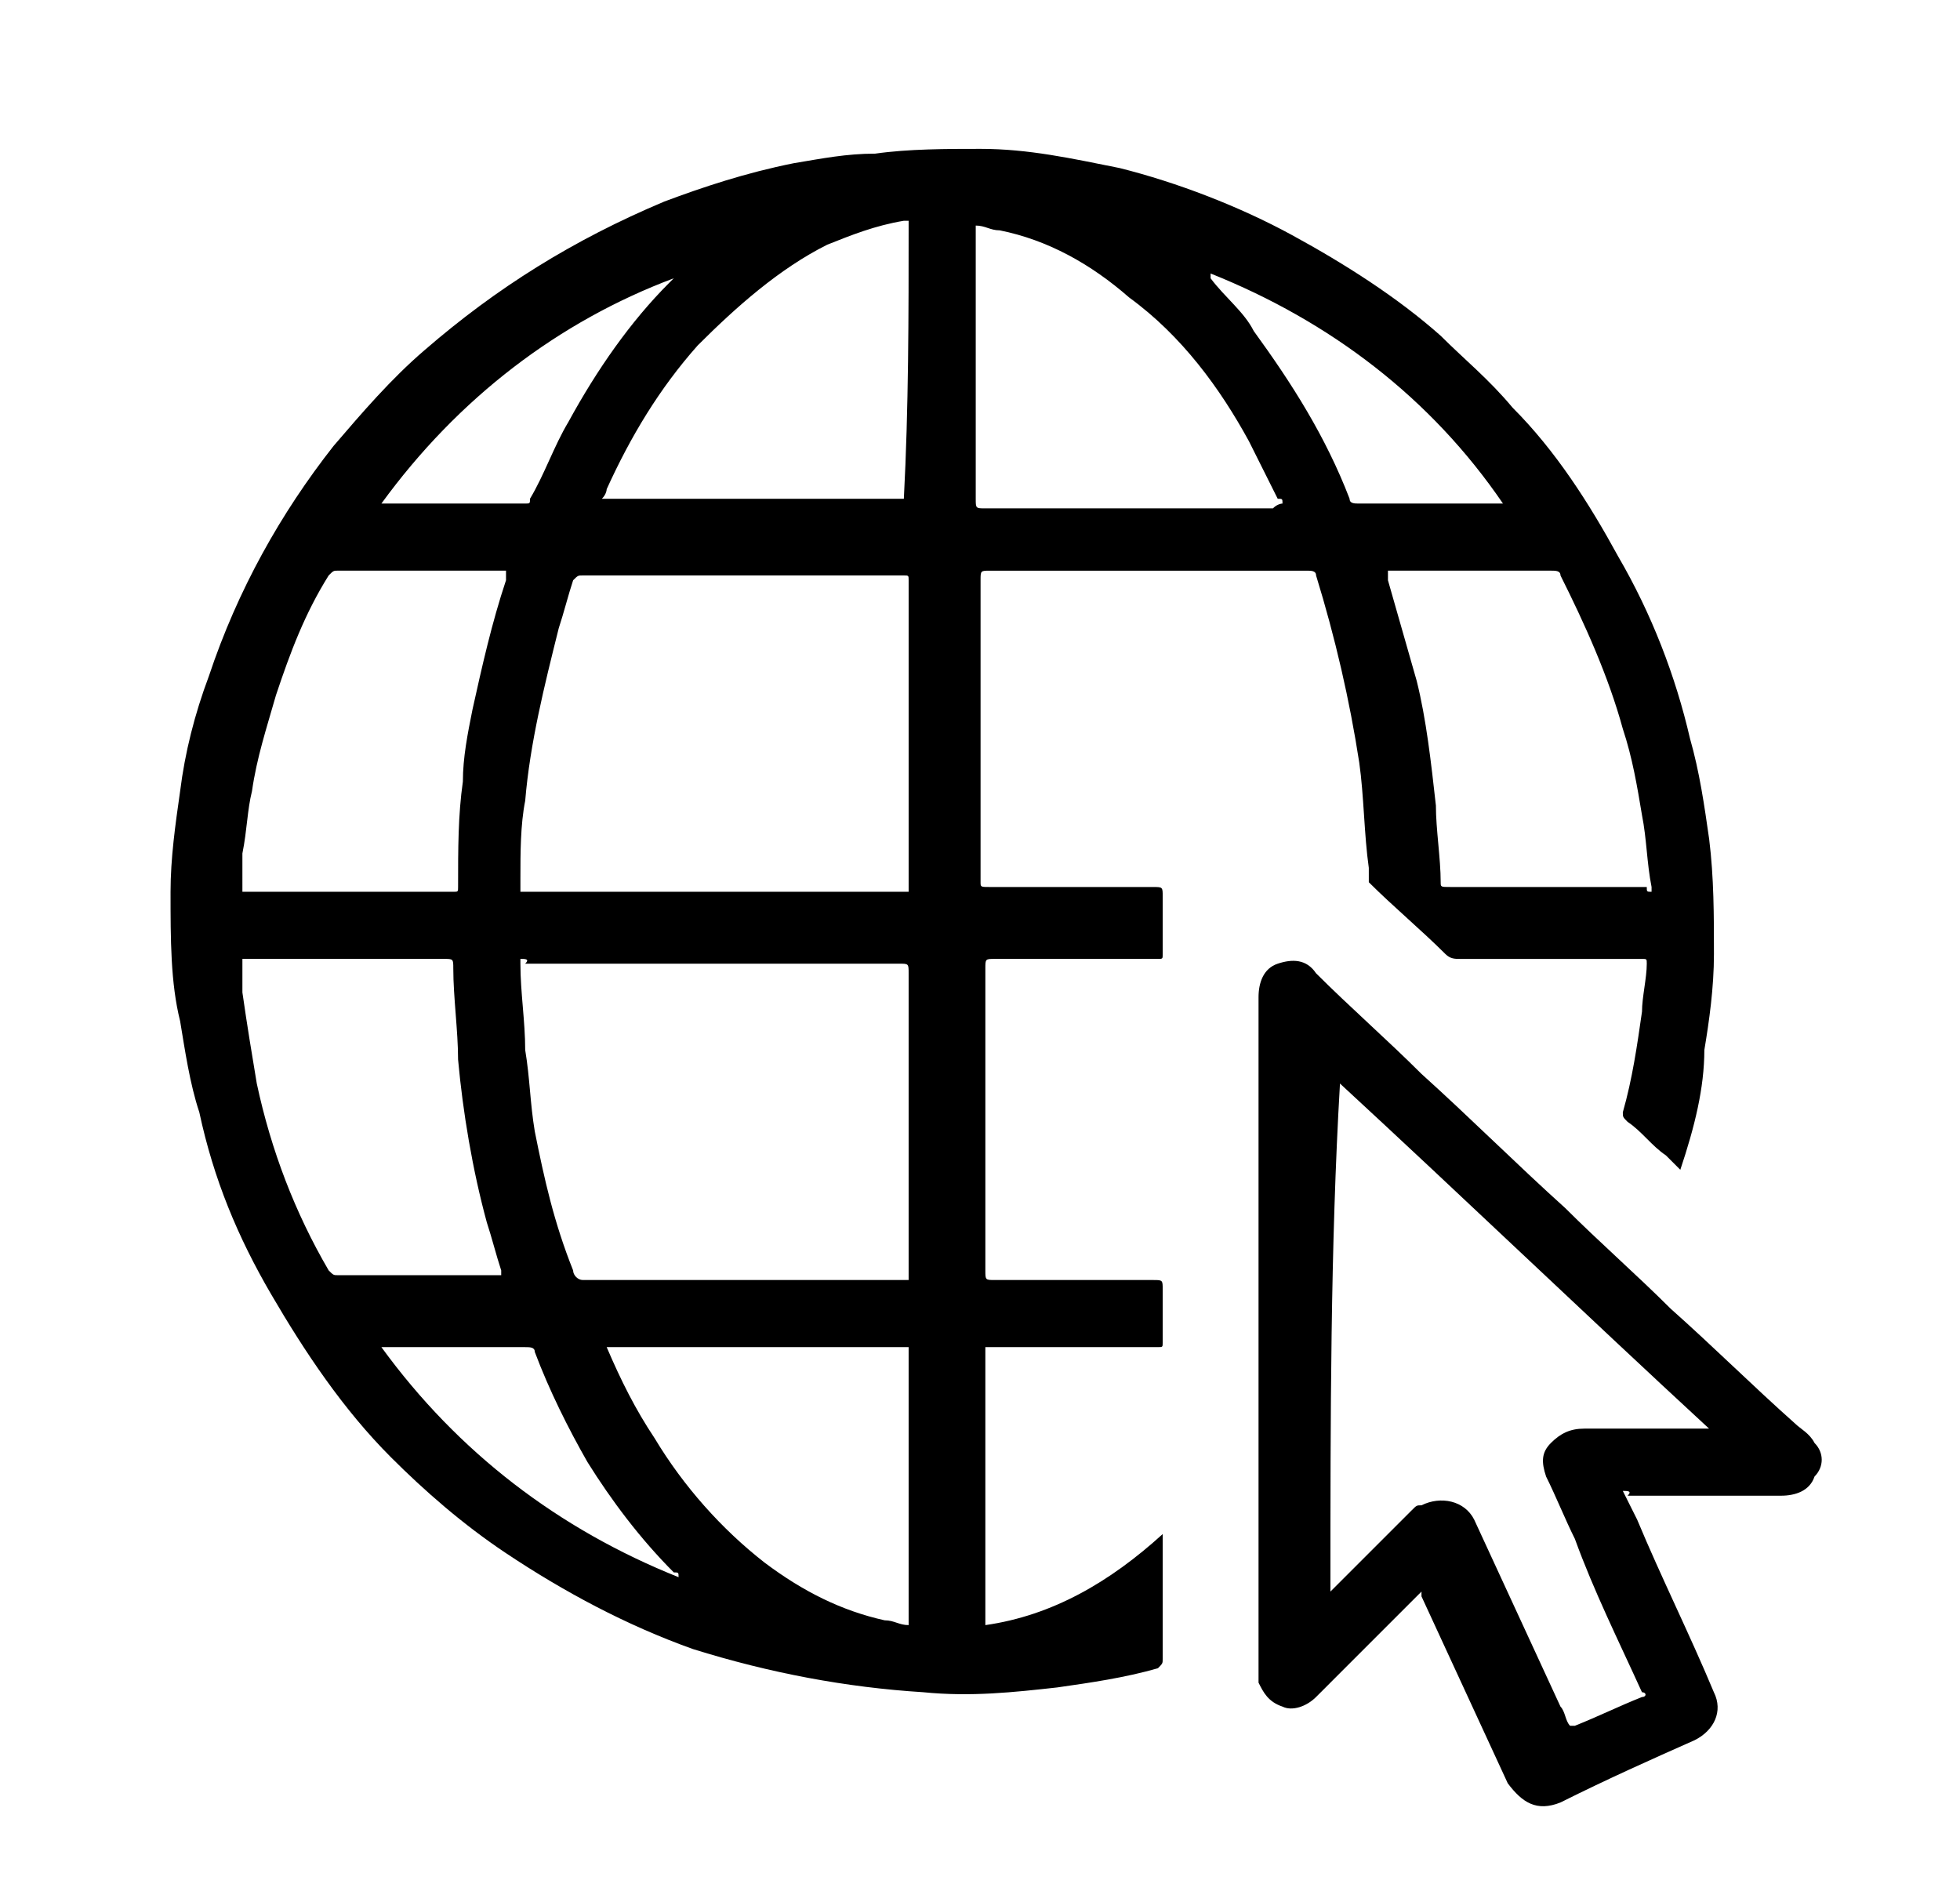
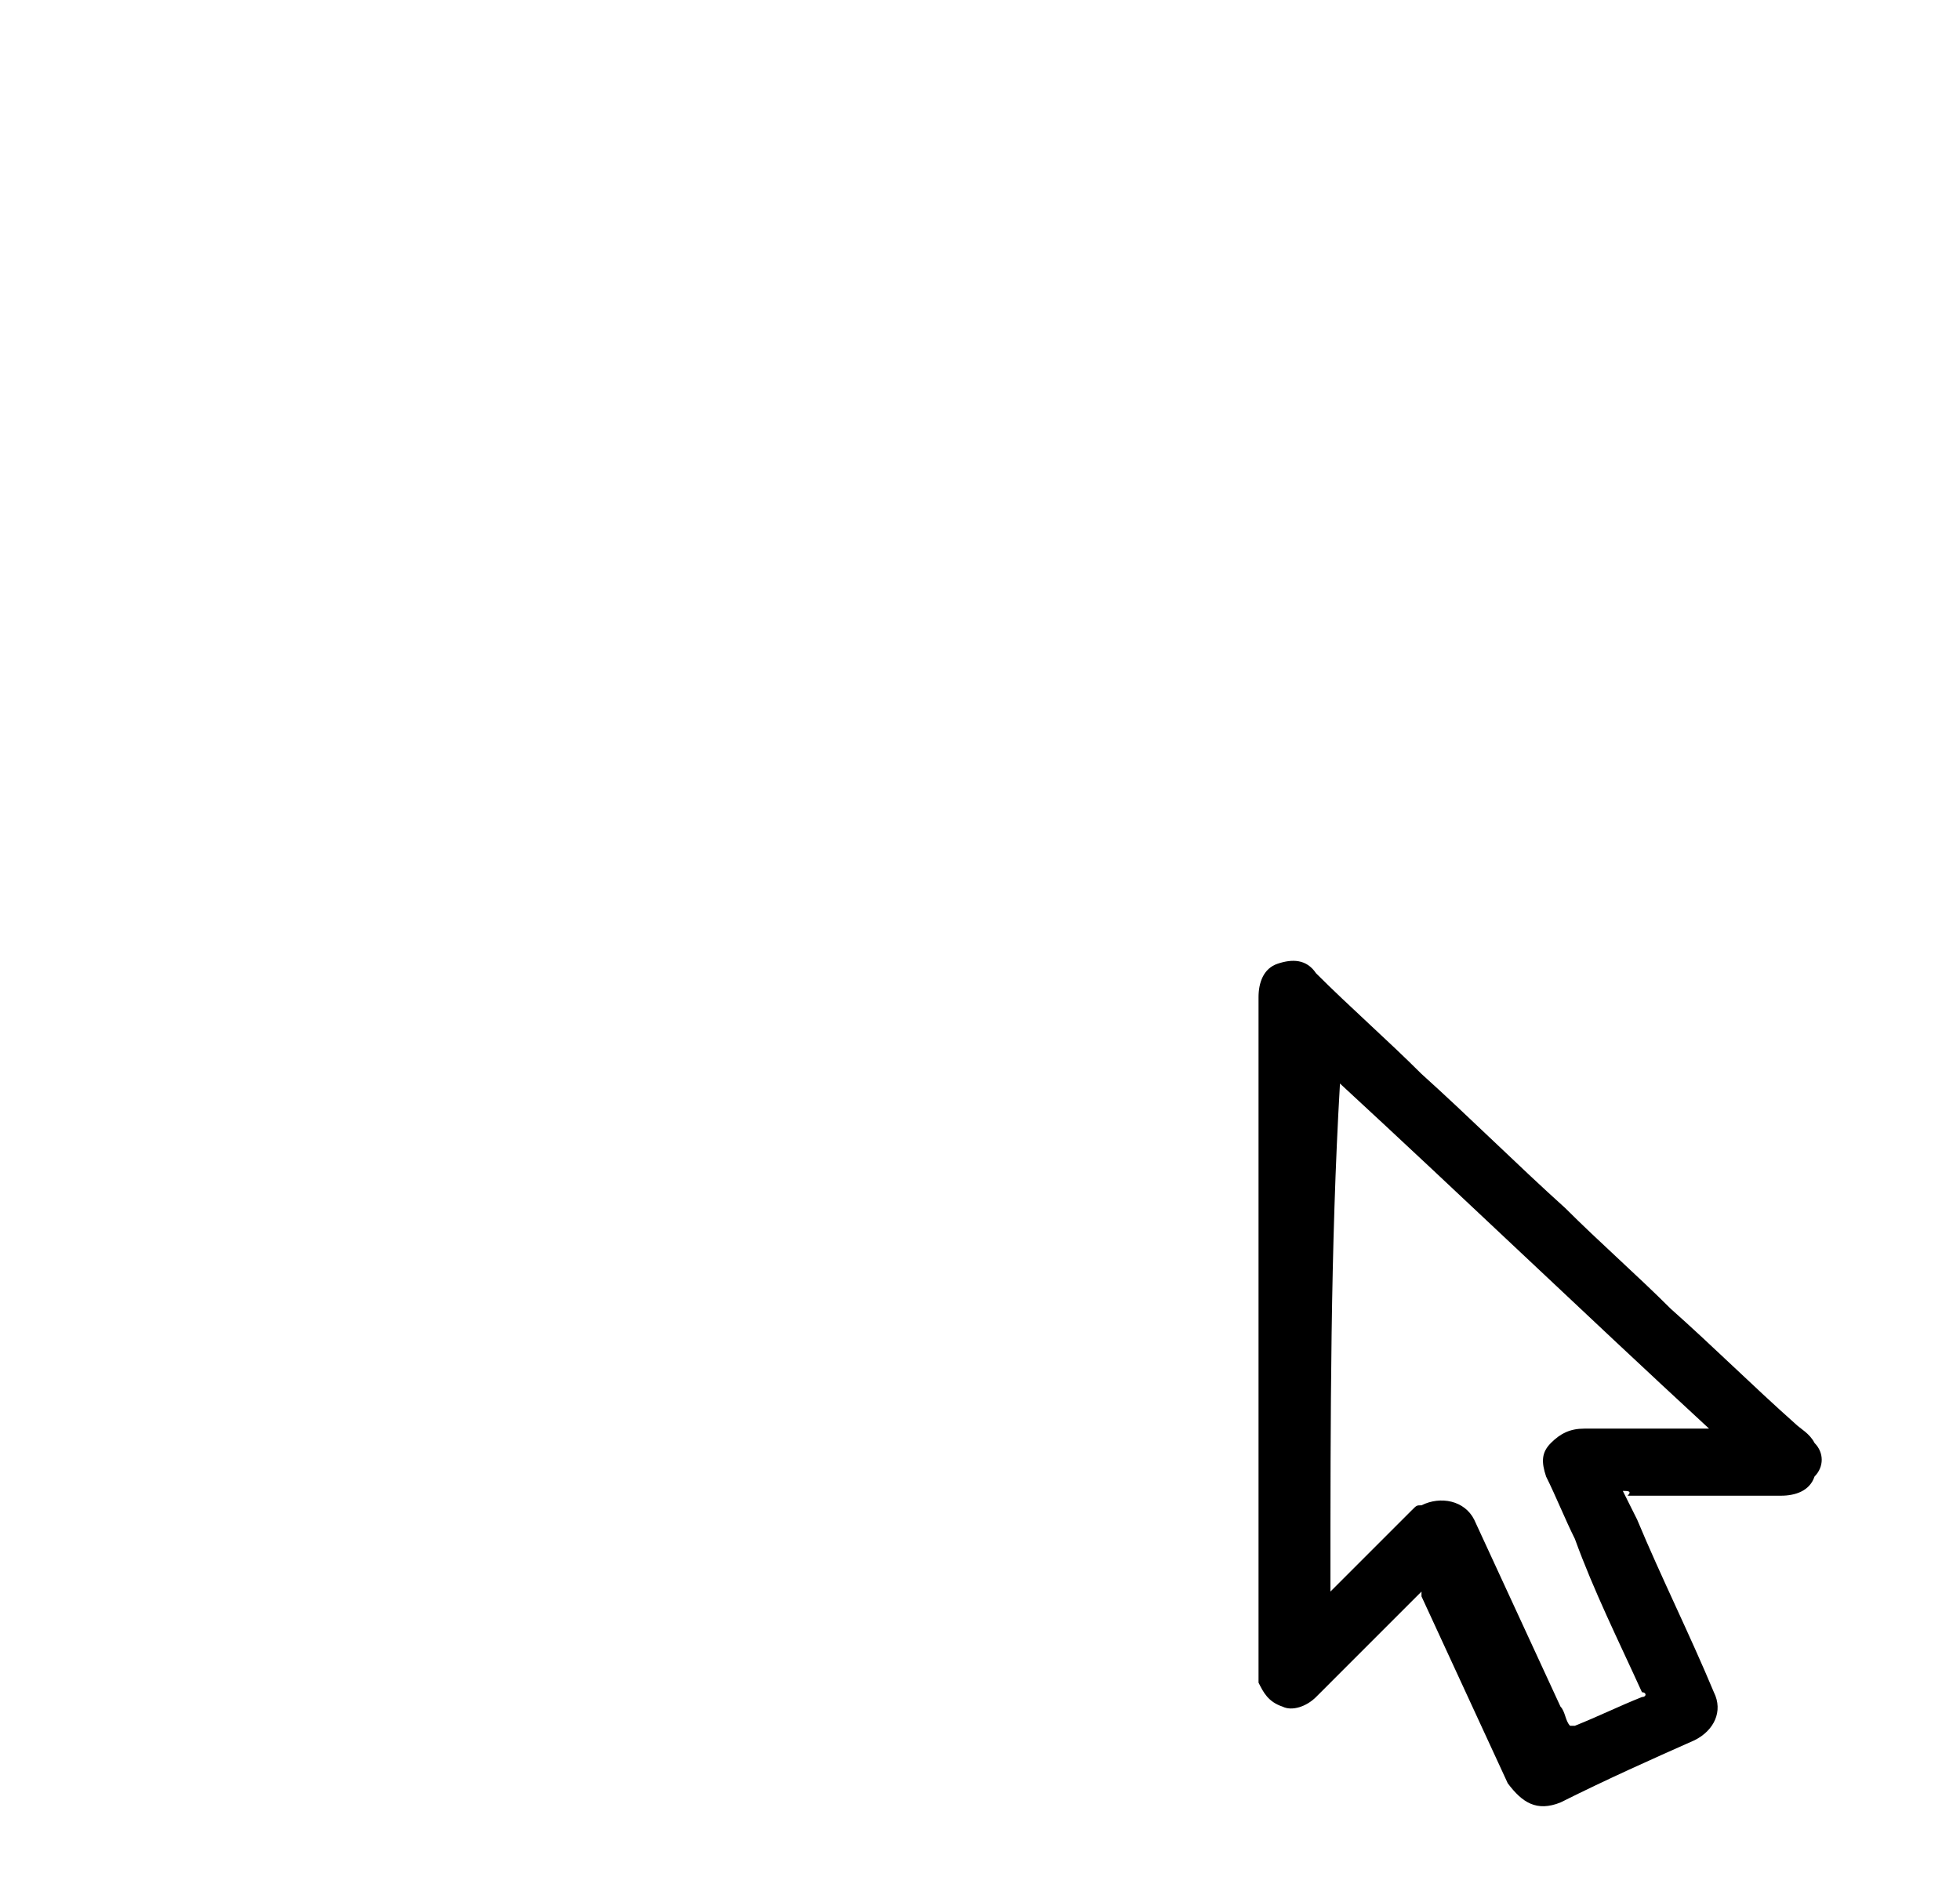
<svg xmlns="http://www.w3.org/2000/svg" version="1.1" id="Layer_1" x="0px" y="0px" width="248.141px" height="239.395px" viewBox="0 0 248.141 239.395" enable-background="new 0 0 248.141 239.395" xml:space="preserve">
  <g>
-     <path d="M212.732,148.098c-0.606-0.606-1.214-1.214-1.819-1.82c-1.82-1.214-3.034-3.034-4.854-4.248   c-0.605-0.605-0.605-0.605-0.605-1.213c1.213-4.248,1.819-8.495,2.427-12.743c0-1.819,0.605-4.248,0.605-6.067   c0-0.606,0-0.606-0.605-0.606h-0.606c-7.282,0-15.17,0-22.452,0c-0.605,0-1.214,0-1.819-0.606   c-3.034-3.033-6.675-6.067-9.709-9.103c-0.001-0.606-0.001-0.606-0.001-1.82c-0.605-4.248-0.605-9.103-1.213-13.35   c-1.215-7.89-3.034-15.777-5.462-23.666c0-0.607-0.606-0.607-1.214-0.607c-13.351,0-26.699,0-40.05,0c-1.213,0-1.213,0-1.213,1.214   c0,12.743,0,25.486,0,38.229c0,0.606,0,0.606,1.213,0.606c6.676,0,13.351,0,20.632,0c1.214,0,1.214,0,1.214,1.214   c0,2.427,0,4.854,0,7.28c0,0.607,0,0.607-0.606,0.607c-6.675,0-13.351,0-20.632,0c-1.214,0-1.214,0-1.214,1.214   c0,12.742,0,25.485,0,38.229c0,1.214,0,1.214,1.214,1.214c6.675,0,13.351,0,20.024,0c1.214,0,1.214,0,1.214,1.214   c0,2.427,0,4.854,0,6.675c0,0.606,0,0.606-0.606,0.606c-6.675,0-13.351,0-20.632,0c0,0-0.606,0-1.214,0c0,12.136,0,23.666,0,35.194   c8.495-1.214,15.776-5.462,22.452-11.528c0,0.605,0,0.605,0,0.605c0,4.854,0,10.315,0,15.17c0,0.607,0,0.607-0.606,1.214   c-4.248,1.215-8.495,1.82-12.742,2.429c-5.462,0.605-10.923,1.213-16.991,0.605c-9.709-0.605-19.418-2.428-29.127-5.461   c-8.495-3.034-16.384-7.282-23.666-12.137c-5.461-3.642-10.316-7.89-14.563-12.136c-6.067-6.068-10.922-13.352-15.17-20.633   s-7.281-14.563-9.103-23.059c-1.213-3.641-1.82-7.889-2.427-11.529c-1.213-4.854-1.213-10.315-1.213-16.384   c0-4.248,0.606-8.495,1.213-12.743c0.606-4.854,1.82-9.709,3.641-14.563c3.641-10.924,9.103-20.633,15.777-29.128   c3.641-4.247,7.281-8.495,11.528-12.136c9.104-7.889,18.813-13.957,30.342-18.811c4.854-1.82,10.314-3.642,16.384-4.854   c3.641-0.606,6.675-1.214,10.315-1.214c4.248-0.605,9.103-0.605,13.351-0.605c6.068,0,11.53,1.213,17.598,2.427   c7.281,1.821,15.17,4.854,21.846,8.496c6.675,3.641,13.35,7.889,18.812,12.743c3.033,3.033,6.067,5.461,9.103,9.102   c5.461,5.461,9.709,12.136,13.35,18.811c4.248,7.282,7.281,15.171,9.102,23.06c1.216,4.248,1.821,8.496,2.429,12.744   c0.606,4.854,0.606,9.708,0.606,14.563c0,4.248-0.606,8.496-1.214,12.138C215.766,137.782,214.553,142.637,212.732,148.098   L212.732,148.098z M65.885,121.398c0,0.606,0,0.606,0,0.606c0,3.641,0.606,7.281,0.606,10.923   c0.607,3.641,0.607,6.675,1.214,10.314c1.213,6.068,2.428,11.529,4.854,17.599c0,0.605,0.605,1.214,1.213,1.214   c13.35,0,26.7,0,40.049,0c0,0,0.607,0,1.214,0c0-0.607,0-0.607,0-0.607c0-12.742,0-25.484,0-38.229c0-1.214,0-1.214-1.214-1.214   c-15.777,0-31.554,0-47.331,0C67.098,121.398,66.491,121.398,65.885,121.398z M115.036,112.903v-0.606c0-12.743,0-26.094,0-38.836   c0-0.606,0-0.606-0.606-0.606c-13.351,0-26.7,0-40.656,0c-0.607,0-0.607,0-1.213,0.606c-0.607,1.82-1.214,4.248-1.821,6.068   c-1.82,7.282-3.641,14.563-4.248,21.845c-0.606,3.035-0.606,6.676-0.606,9.708c0,0.607,0,1.215,0,1.821   C82.268,112.903,98.652,112.903,115.036,112.903z M30.689,121.398v0.606c0,1.214,0,2.428,0,3.641   c0.607,4.248,1.214,7.889,1.82,11.53c1.82,8.495,4.854,16.384,9.103,23.665c0.606,0.605,0.606,0.605,1.213,0.605   c6.675,0,13.351,0,20.025,0h0.605v-0.605c-0.605-1.82-1.213-4.248-1.819-6.068c-1.82-6.675-3.034-13.956-3.642-20.631   c0-3.643-0.606-7.889-0.606-11.529c0-1.214,0-1.214-1.214-1.214c-8.495,0-16.385,0-24.879,0H30.689z M209.093,112.903   c0-0.606,0-0.606,0-0.606c-0.607-3.034-0.607-6.067-1.214-9.103c-0.606-3.641-1.214-7.282-2.427-10.922   c-1.82-6.675-4.855-13.351-7.89-19.418c0-0.607-0.606-0.607-1.214-0.607c-6.675,0-13.351,0-20.024,0h-0.606   c0,0.607,0,0.607,0,1.214c1.214,4.248,2.428,8.495,3.641,12.743c1.214,4.854,1.82,10.316,2.429,15.777   c0,3.034,0.606,6.675,0.606,9.709c0,0.606,0,0.606,1.213,0.606c8.496,0,16.99,0,24.879,0   C208.484,112.903,208.484,112.903,209.093,112.903z M30.689,112.903L30.689,112.903c9.102,0,17.598,0,26.7,0   c0.606,0,0.606,0,0.606-0.606c0-4.854,0-9.103,0.606-13.351c0-3.034,0.606-6.068,1.214-9.102   c1.213-5.462,2.427-10.924,4.248-16.385c0,0,0-0.606,0-1.214h-0.607c-6.675,0-13.35,0-20.631,0c-0.606,0-0.606,0-1.213,0.607   c-3.034,4.854-4.854,9.709-6.675,15.17c-1.213,4.248-2.427,7.888-3.034,12.136c-0.606,2.427-0.606,4.854-1.214,7.89   C30.689,109.262,30.689,111.082,30.689,112.903z M162.367,63.751c0-0.606,0-0.606-0.606-0.606   c-1.213-2.428-2.427-4.854-3.641-7.282c-3.642-6.675-8.495-13.35-15.171-18.204c-4.854-4.248-10.315-7.282-16.384-8.496   c-1.214,0-1.82-0.606-3.034-0.606c0,0.606,0,0.606,0,1.214c0,10.922,0,22.452,0,33.375c0,1.214,0,1.214,1.214,1.214   c12.137,0,24.272,0,36.409,0C161.76,63.751,162.367,63.751,162.367,63.751z M115.036,27.95h-0.606   c-3.642,0.606-6.675,1.82-9.709,3.034c-6.068,3.034-11.529,7.889-16.385,12.743c-4.854,5.461-8.494,11.528-11.528,18.204   c0,0,0,0.606-0.607,1.214c12.743,0,25.486,0,38.229,0C115.036,51.615,115.036,40.086,115.036,27.95z M76.807,170.551   C76.807,171.156,76.807,171.156,76.807,170.551c1.819,4.248,3.641,7.889,6.067,11.528c3.642,6.068,8.496,11.529,13.957,15.777   c4.854,3.641,9.709,6.068,15.17,7.281c1.215,0,1.82,0.606,3.034,0.606c0-12.137,0-23.666,0-35.194   C102.293,170.551,89.551,170.551,76.807,170.551z M153.265,34.625L153.265,34.625c0,0.607,0,0.607,0,0.607   c1.82,2.427,4.247,4.248,5.461,6.675c4.854,6.675,9.103,13.35,12.136,21.238c0,0.606,0.606,0.606,1.214,0.606   c6.068,0,11.529,0,17.599,0h0.605C181.178,50.401,168.435,40.692,153.265,34.625z M48.287,63.751   C48.287,63.751,48.893,63.751,48.287,63.751c6.676,0,12.743,0,18.204,0c0.607,0,0.607,0,0.607-0.606   c1.819-3.034,3.034-6.675,4.854-9.709c3.642-6.675,7.89-12.743,12.743-17.599l0.606-0.605l0,0   C70.739,40.692,57.996,50.401,48.287,63.751z M85.909,199.677L85.909,199.677c0-0.606,0-0.606-0.606-0.606   c-4.248-4.248-7.889-9.103-10.922-13.957c-2.428-4.248-4.854-9.103-6.676-13.957c0-0.605-0.606-0.605-1.214-0.605   c-6.067,0-11.528,0-17.598,0h-0.606C57.996,183.899,70.739,193.608,85.909,199.677z" />
    <path d="M205.452,188.755c0.605,1.214,1.213,2.428,1.819,3.641c3.033,7.282,6.674,14.563,9.709,21.846   c1.213,2.427,0,4.854-2.428,6.068c-5.461,2.427-10.922,4.854-16.99,7.888c-3.034,1.214-4.854,0-6.676-2.427   c-3.641-7.889-7.281-15.777-10.922-23.666c0,0,0,0,0-0.606l-0.607,0.606c-4.247,4.248-8.495,8.496-12.742,12.743   c-1.214,1.214-3.034,1.819-4.247,1.214c-1.82-0.606-2.429-1.82-3.034-3.034c0-0.605,0-0.605,0-1.214c0-28.521,0-57.04,0-85.56   c0-1.82,0.605-3.643,2.427-4.248c1.821-0.606,3.642-0.606,4.854,1.214c4.247,4.248,9.103,8.495,13.351,12.743   c6.068,5.461,12.137,11.528,18.204,16.989c4.247,4.248,9.103,8.495,13.35,12.743c5.462,4.854,10.315,9.709,15.777,14.563   c0.605,0.605,1.82,1.214,2.427,2.427c1.214,1.214,1.214,3.034,0,4.248c-0.605,1.82-2.427,2.428-4.247,2.428   c-6.675,0-13.351,0-19.418,0C206.665,188.755,206.057,188.755,205.452,188.755z M168.435,201.497   c0.606-0.605,0.606-0.605,0.606-0.605c3.033-3.034,6.067-6.068,9.709-9.709c0.605-0.607,0.605-0.607,1.214-0.607   c2.428-1.213,5.461-0.605,6.675,1.82c3.641,7.889,7.282,15.777,10.923,23.666c0.606,0.606,0.606,1.82,1.213,2.428c0,0,0,0,0.607,0   c3.033-1.214,5.461-2.428,8.495-3.642c0.605,0,0.605-0.606,0-0.606c-3.034-6.675-6.067-12.743-8.495-19.418   c-1.214-2.428-2.428-5.461-3.642-7.889c-0.606-1.82-0.606-3.034,0.606-4.247c1.214-1.214,2.427-1.821,4.247-1.821   c4.854,0,9.709,0,14.563,0c0.606,0,0.606,0,1.214,0c-15.777-14.563-30.947-29.126-46.726-43.688   C168.435,157.807,168.435,179.652,168.435,201.497z" />
  </g>
</svg>